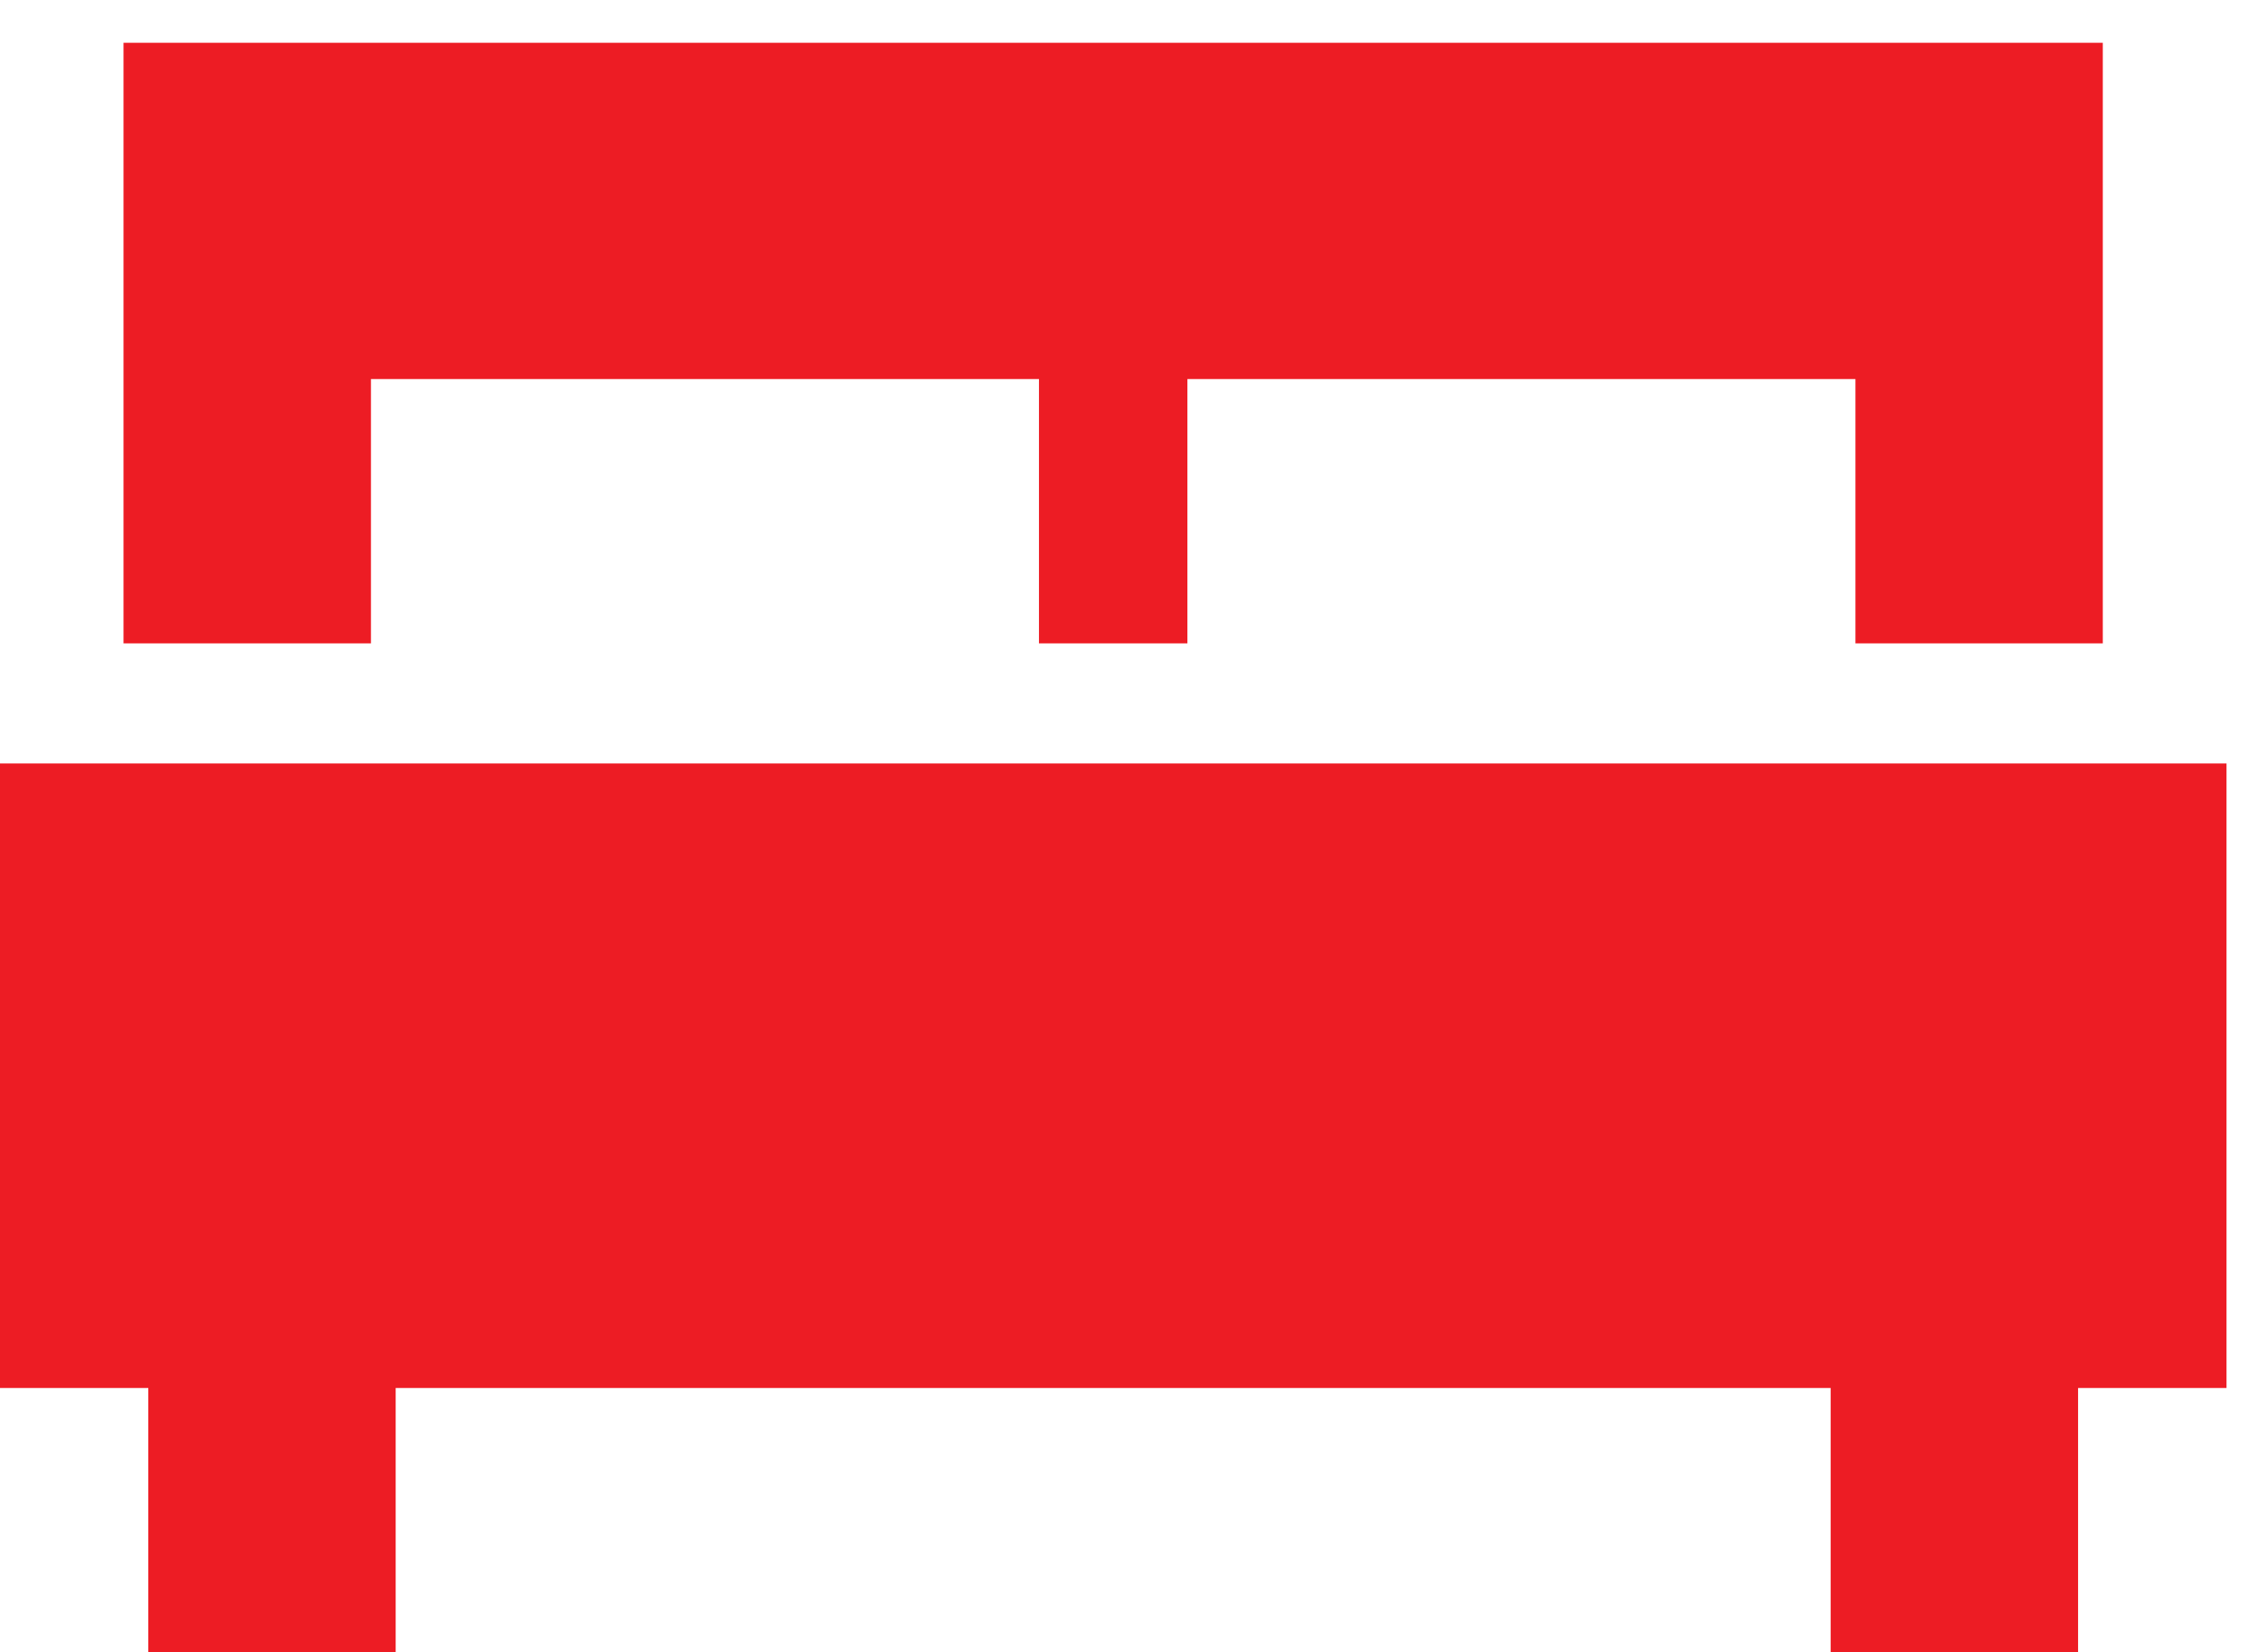
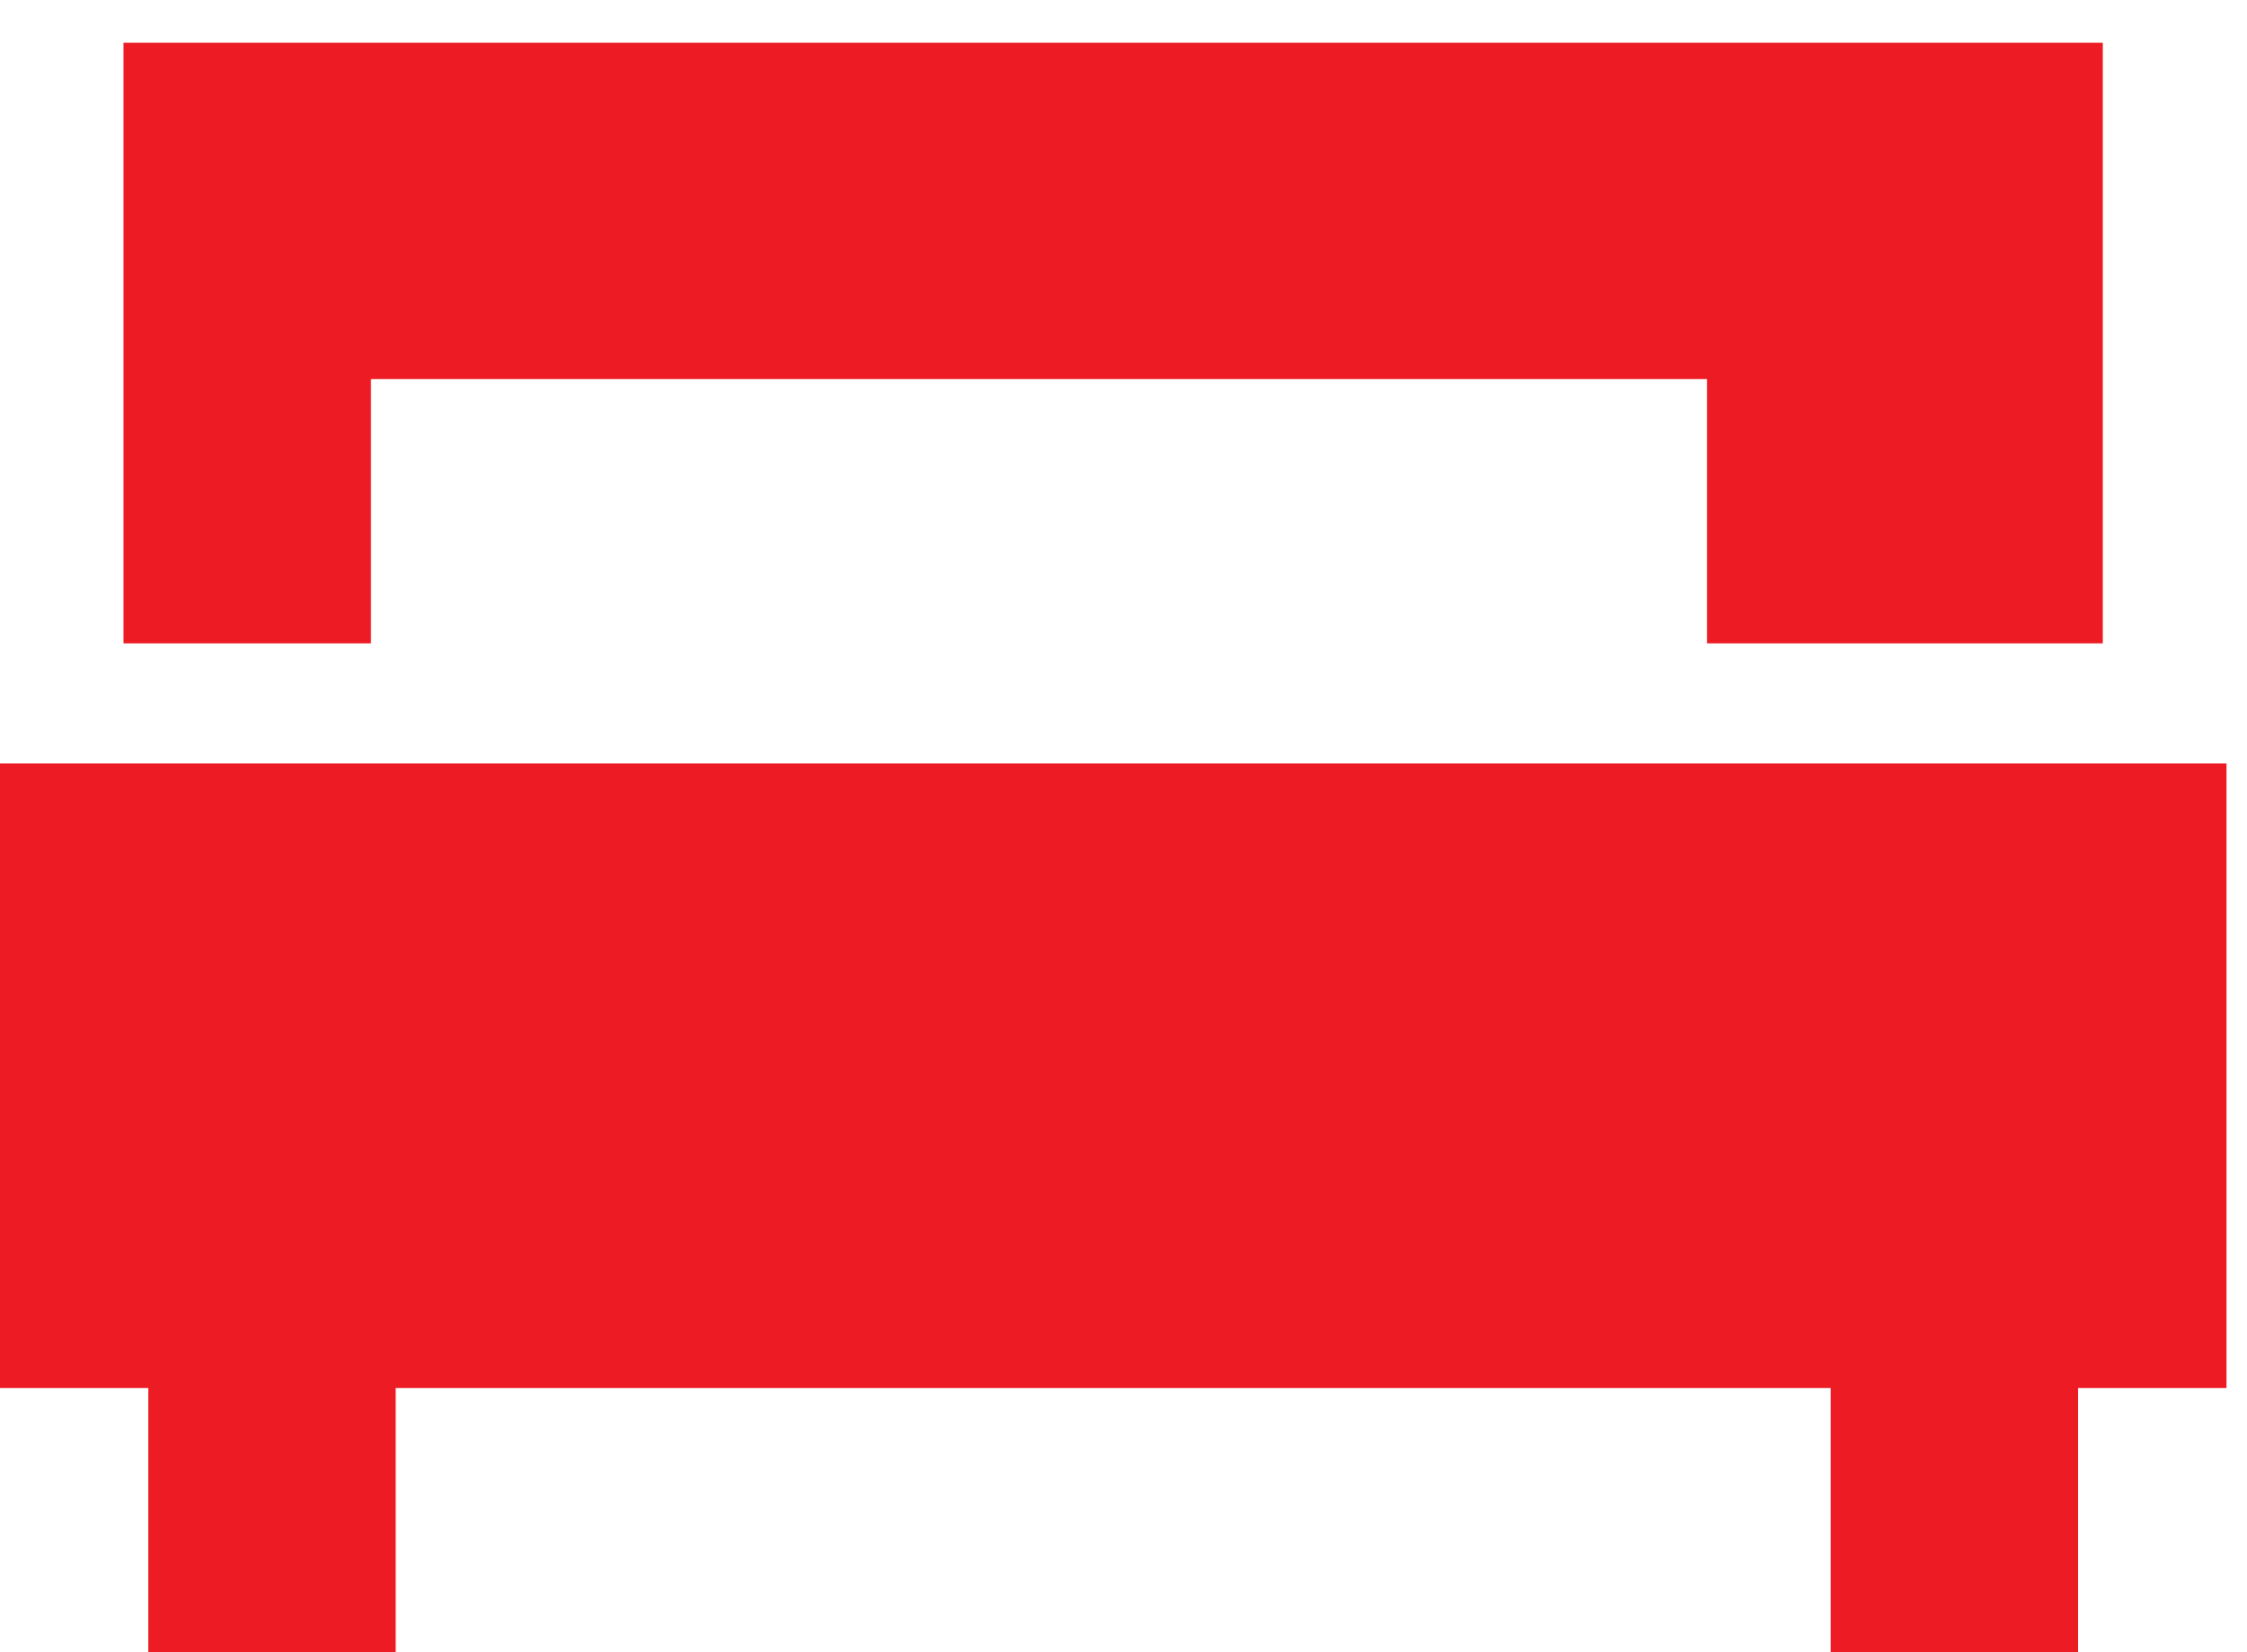
<svg xmlns="http://www.w3.org/2000/svg" width="34" height="25" viewBox="0 0 34 25">
  <g>
    <g>
-       <path fill="#ed1c24" d="M31.818.647v9.088h-3.743V5.736H17.967v3.999h-2.246V5.736H5.613v3.999H1.869V.647zm1.872 10.905v9.45h-2.246V25H27.7v-3.998H5.987V25H2.244v-3.998H-.002v-9.45z" />
+       <path fill="#ed1c24" d="M31.818.647v9.088h-3.743V5.736v3.999h-2.246V5.736H5.613v3.999H1.869V.647zm1.872 10.905v9.45h-2.246V25H27.7v-3.998H5.987V25H2.244v-3.998H-.002v-9.45z" />
    </g>
  </g>
</svg>